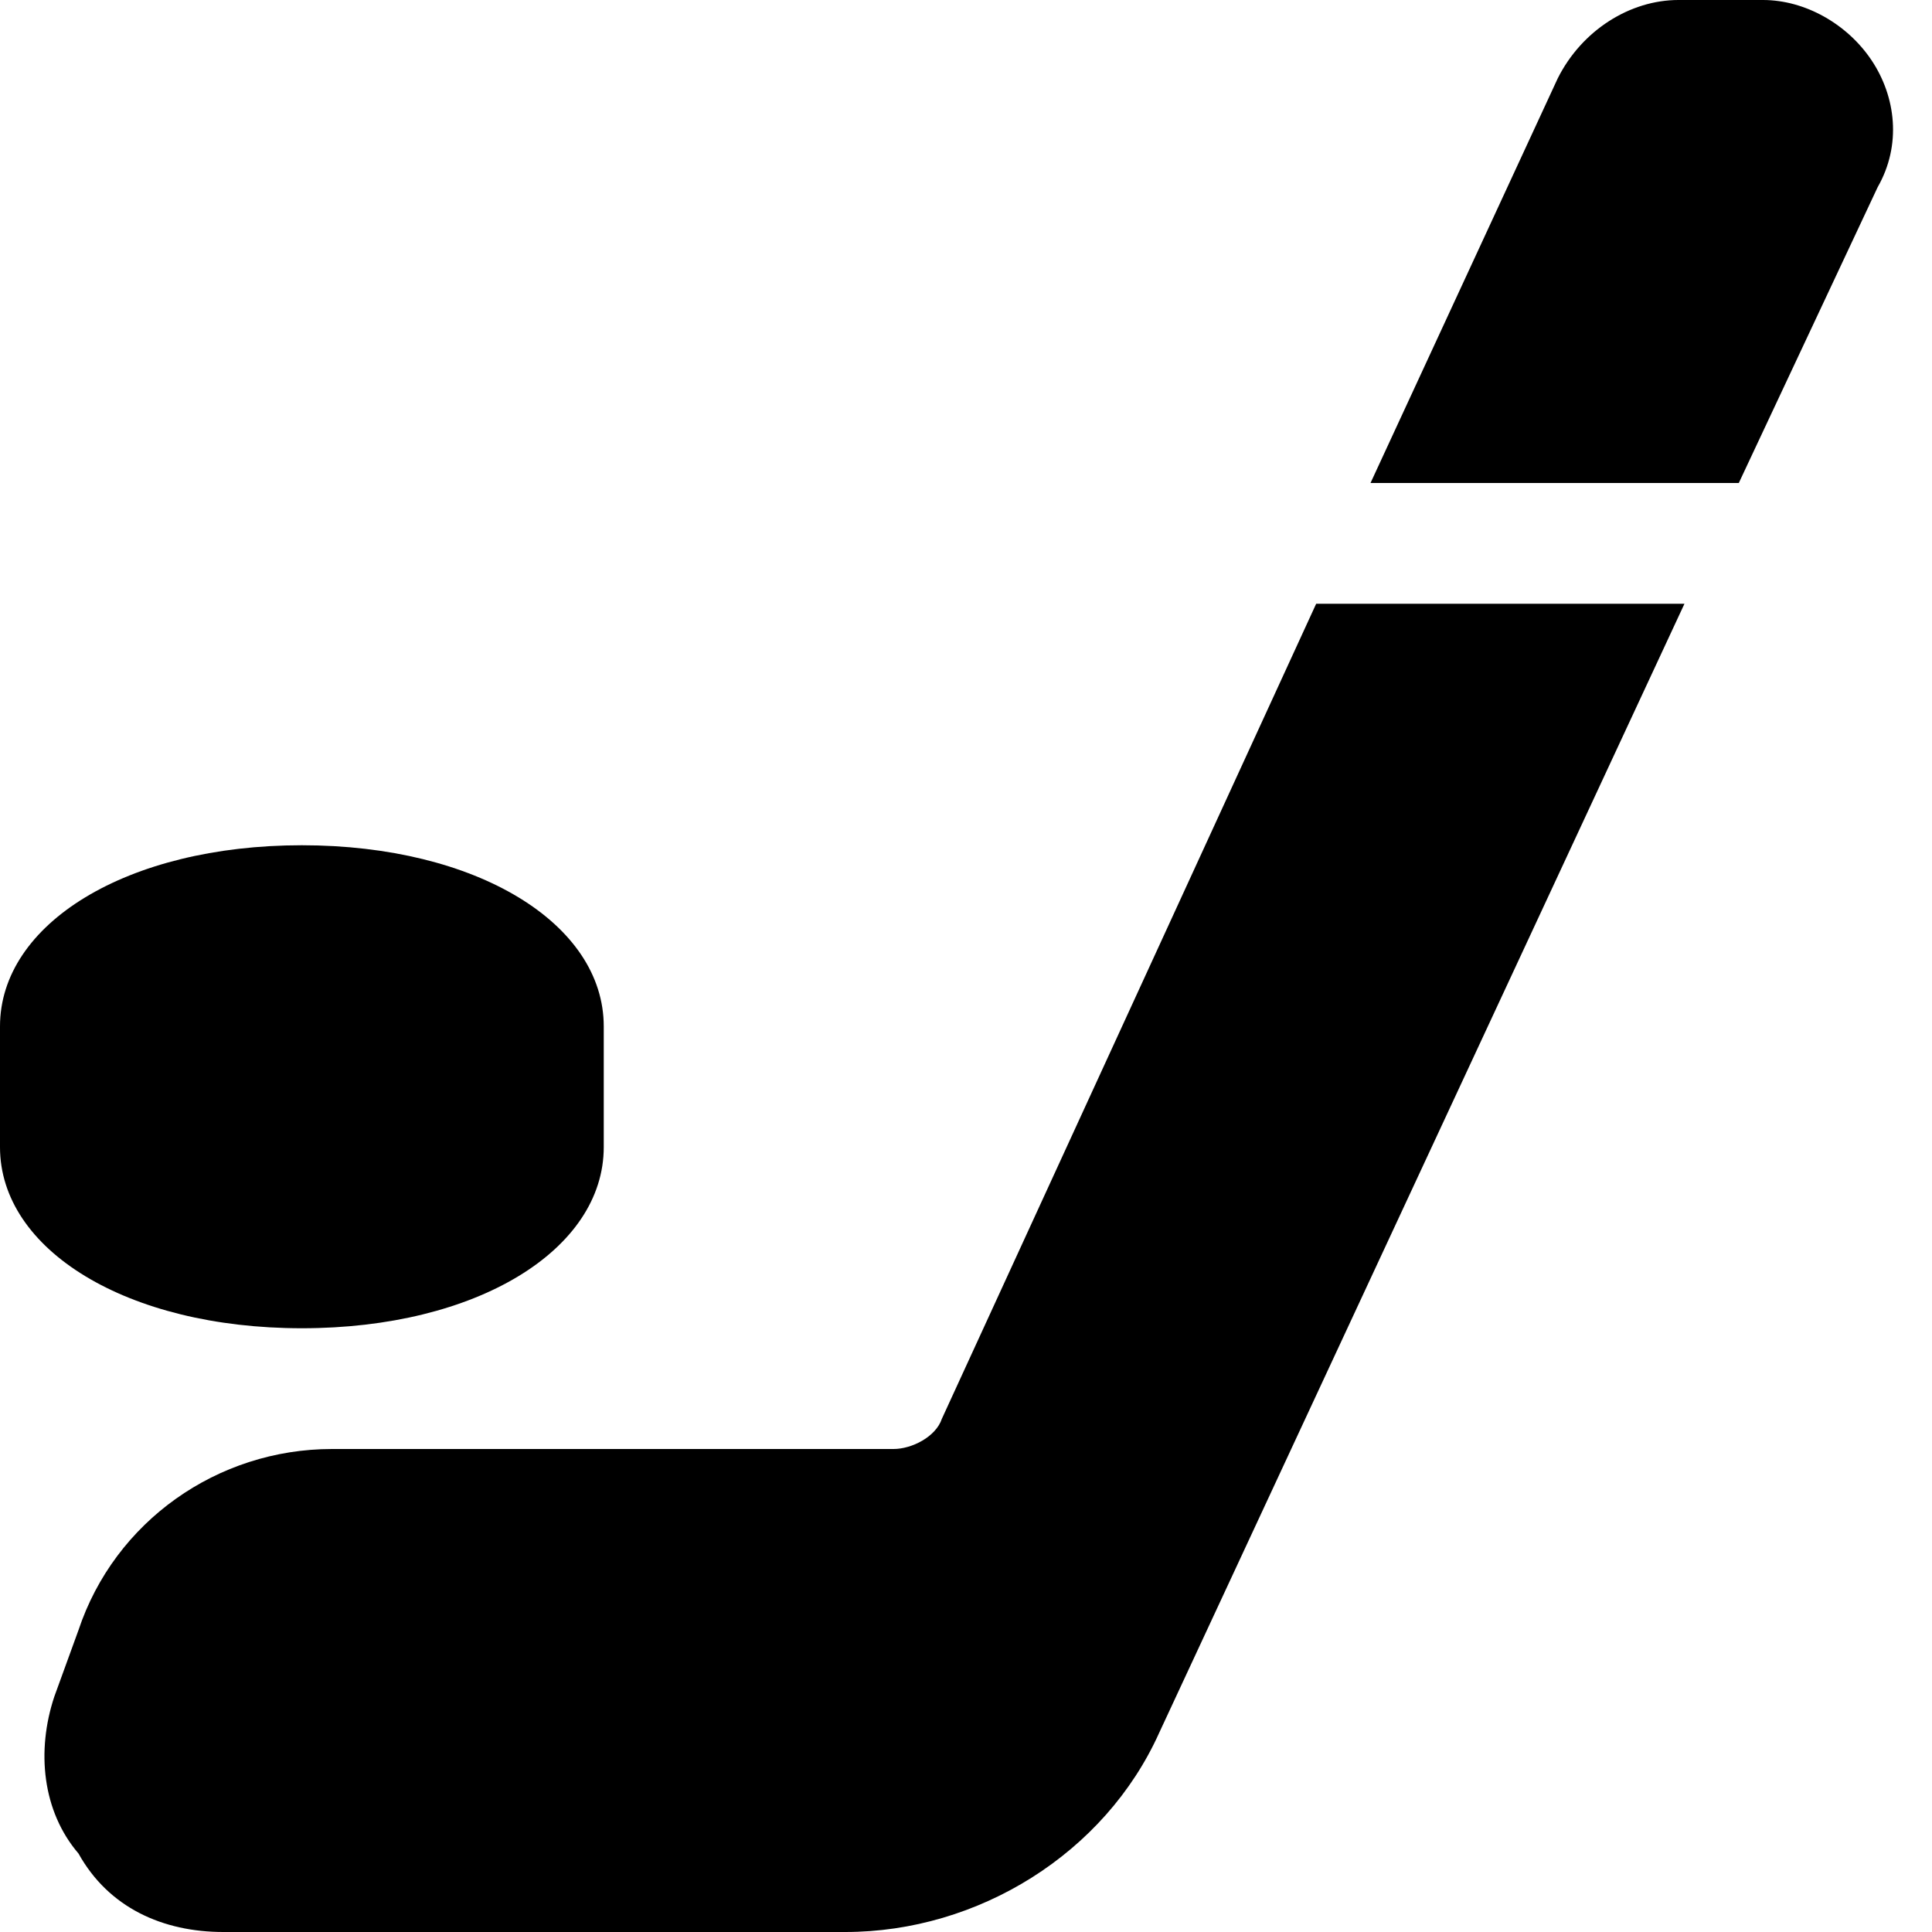
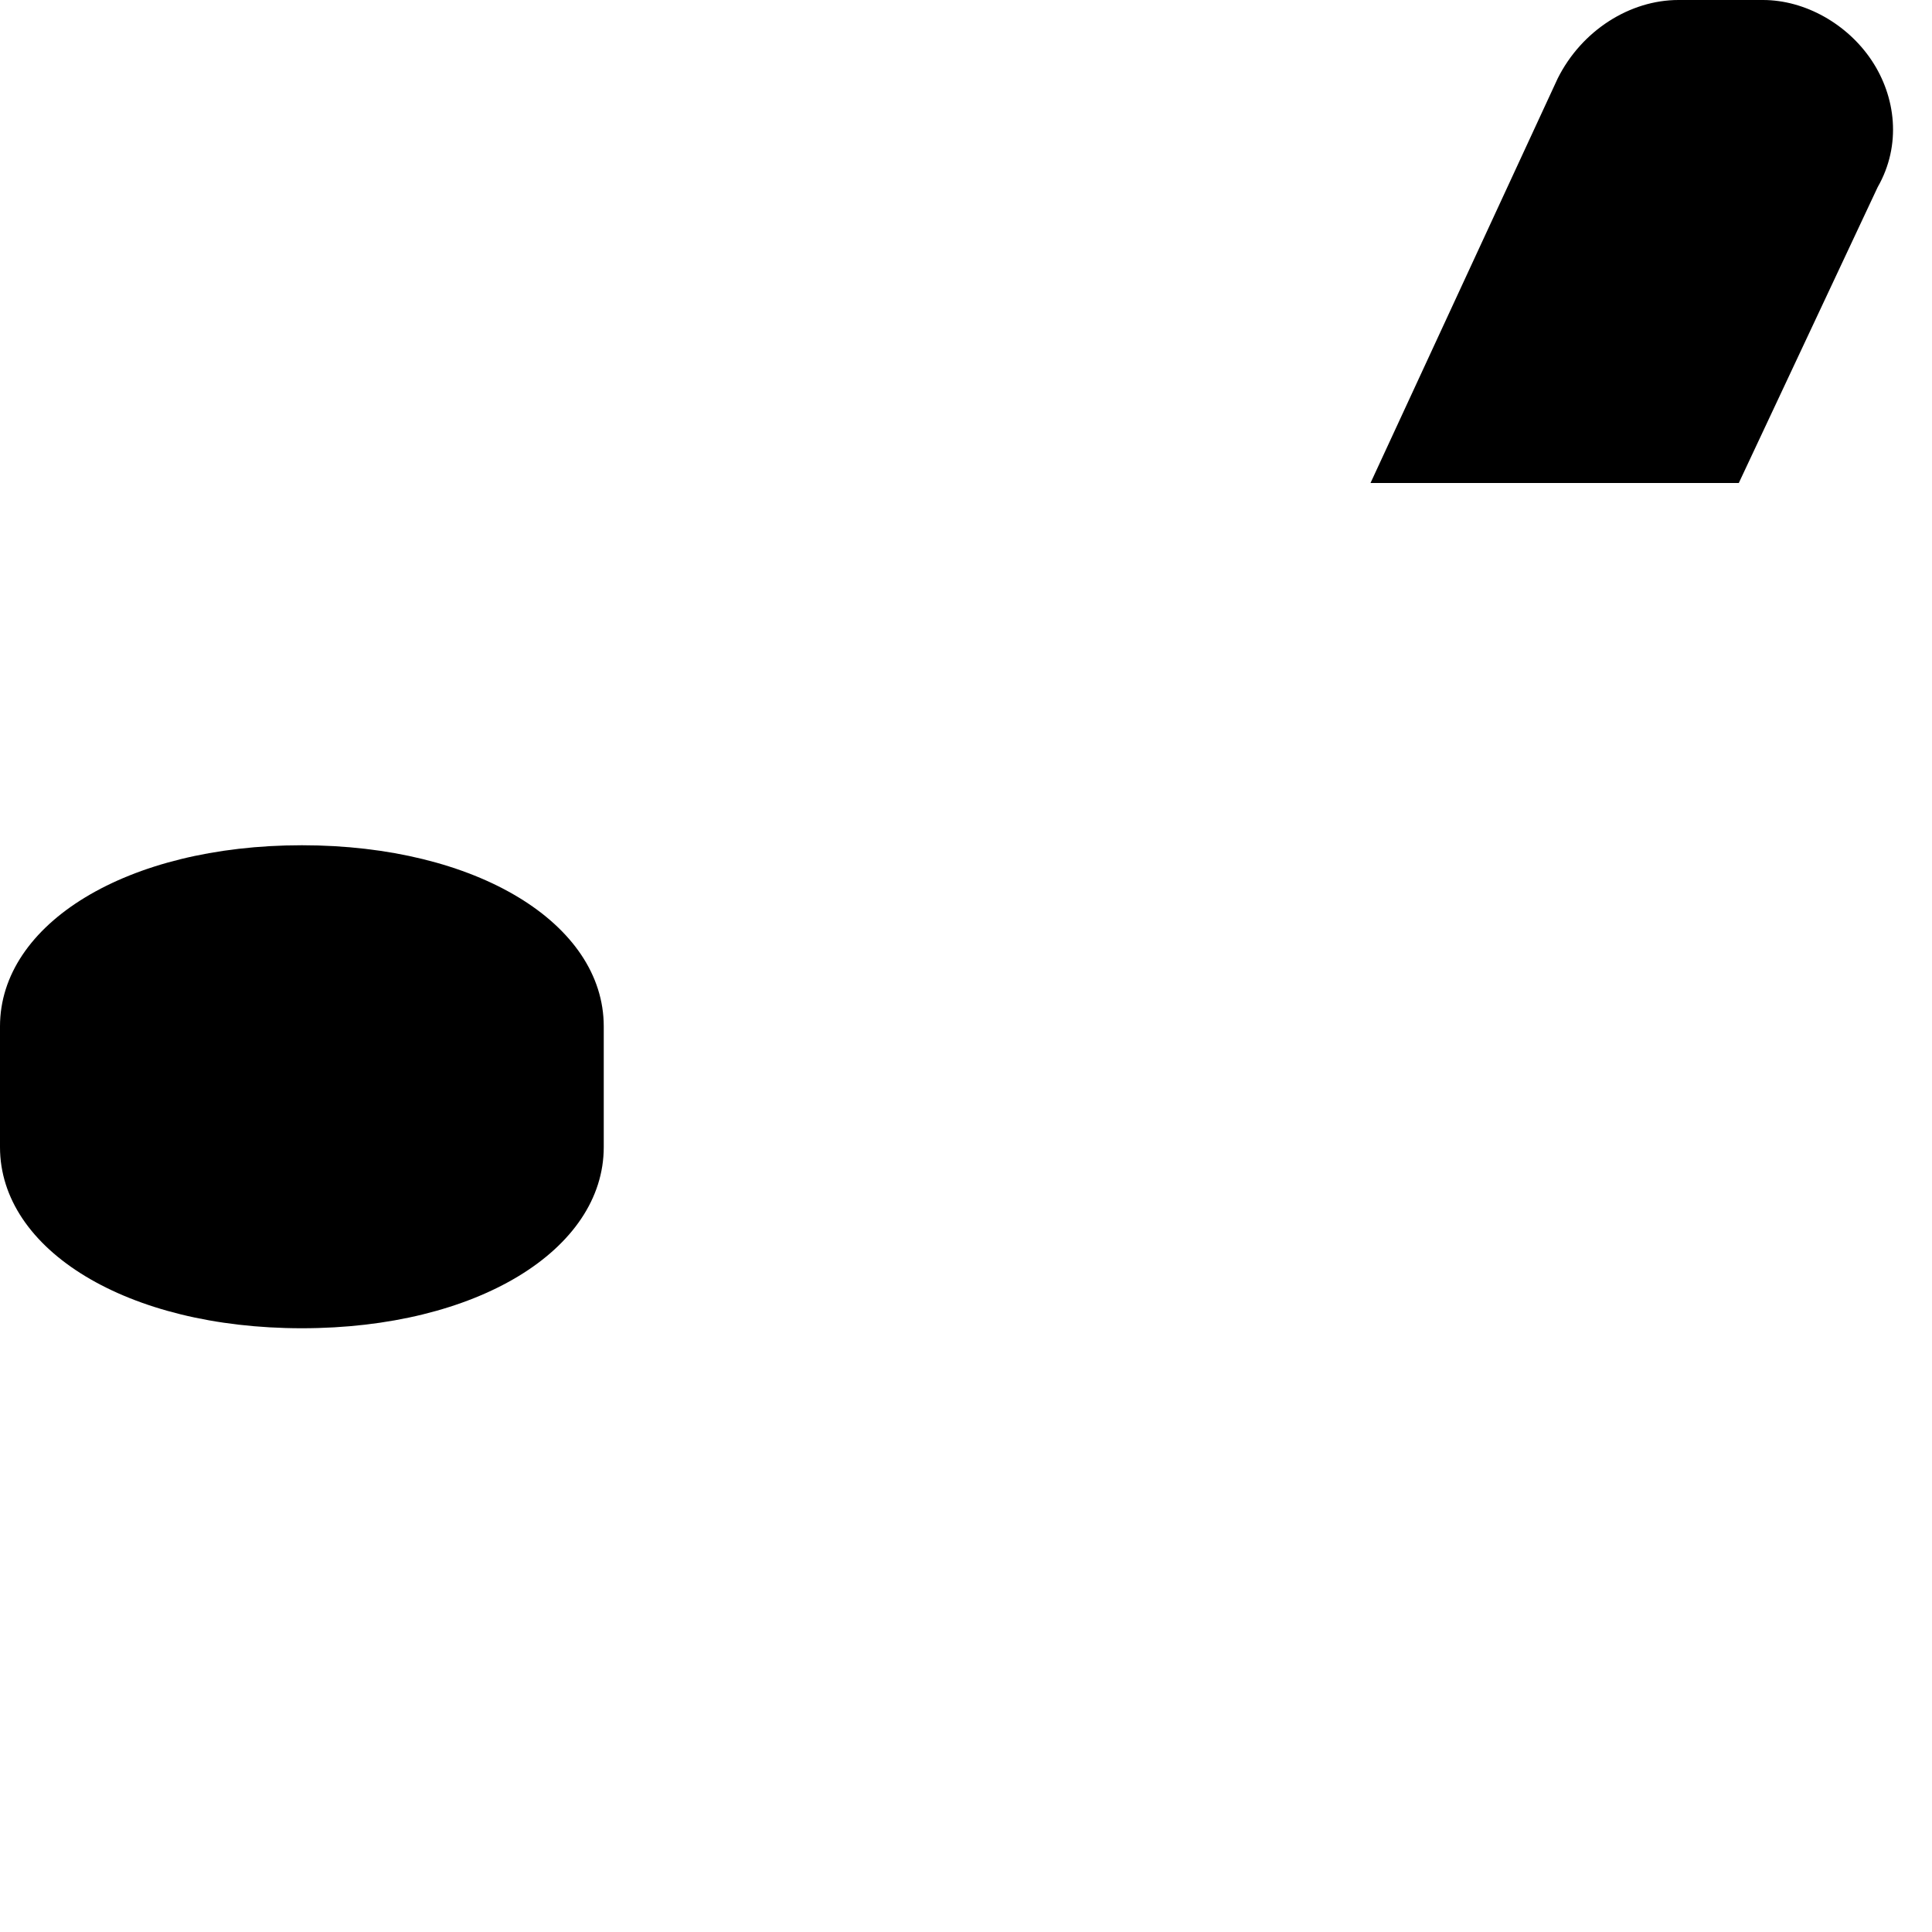
<svg xmlns="http://www.w3.org/2000/svg" version="1.1" id="Icons" viewBox="0 0 32 32" xml:space="preserve">
  <style type="text/css">
	.st0{fill:none;stroke:#000000;stroke-width:2;stroke-linecap:round;stroke-linejoin:round;stroke-miterlimit:10;}
</style>
  <g>
    <path d="M5,22c-2.9,0-5-1.3-5-3v-2c0-1.7,2.1-3,5-3s5,1.3,5,3v2C10,20.7,7.9,22,5,22z" />
  </g>
  <g>
-     <path d="M21.8,10l-6.2,13.5c-0.1,0.3-0.5,0.5-0.8,0.5H5.5c-1.9,0-3.6,1.2-4.2,3l-0.4,1.1c-0.3,0.9-0.2,1.9,0.4,2.6   C1.8,31.6,2.7,32,3.7,32H14c2.2,0,4.3-1.3,5.2-3.3L27.9,10H21.8z" />
    <path d="M28.8,8l2.3-4.9C31.5,2.4,31.4,1.6,31,1s-1.1-1-1.8-1h-1.4c-0.8,0-1.6,0.5-2,1.3L22.7,8H28.8z" />
  </g>
</svg>